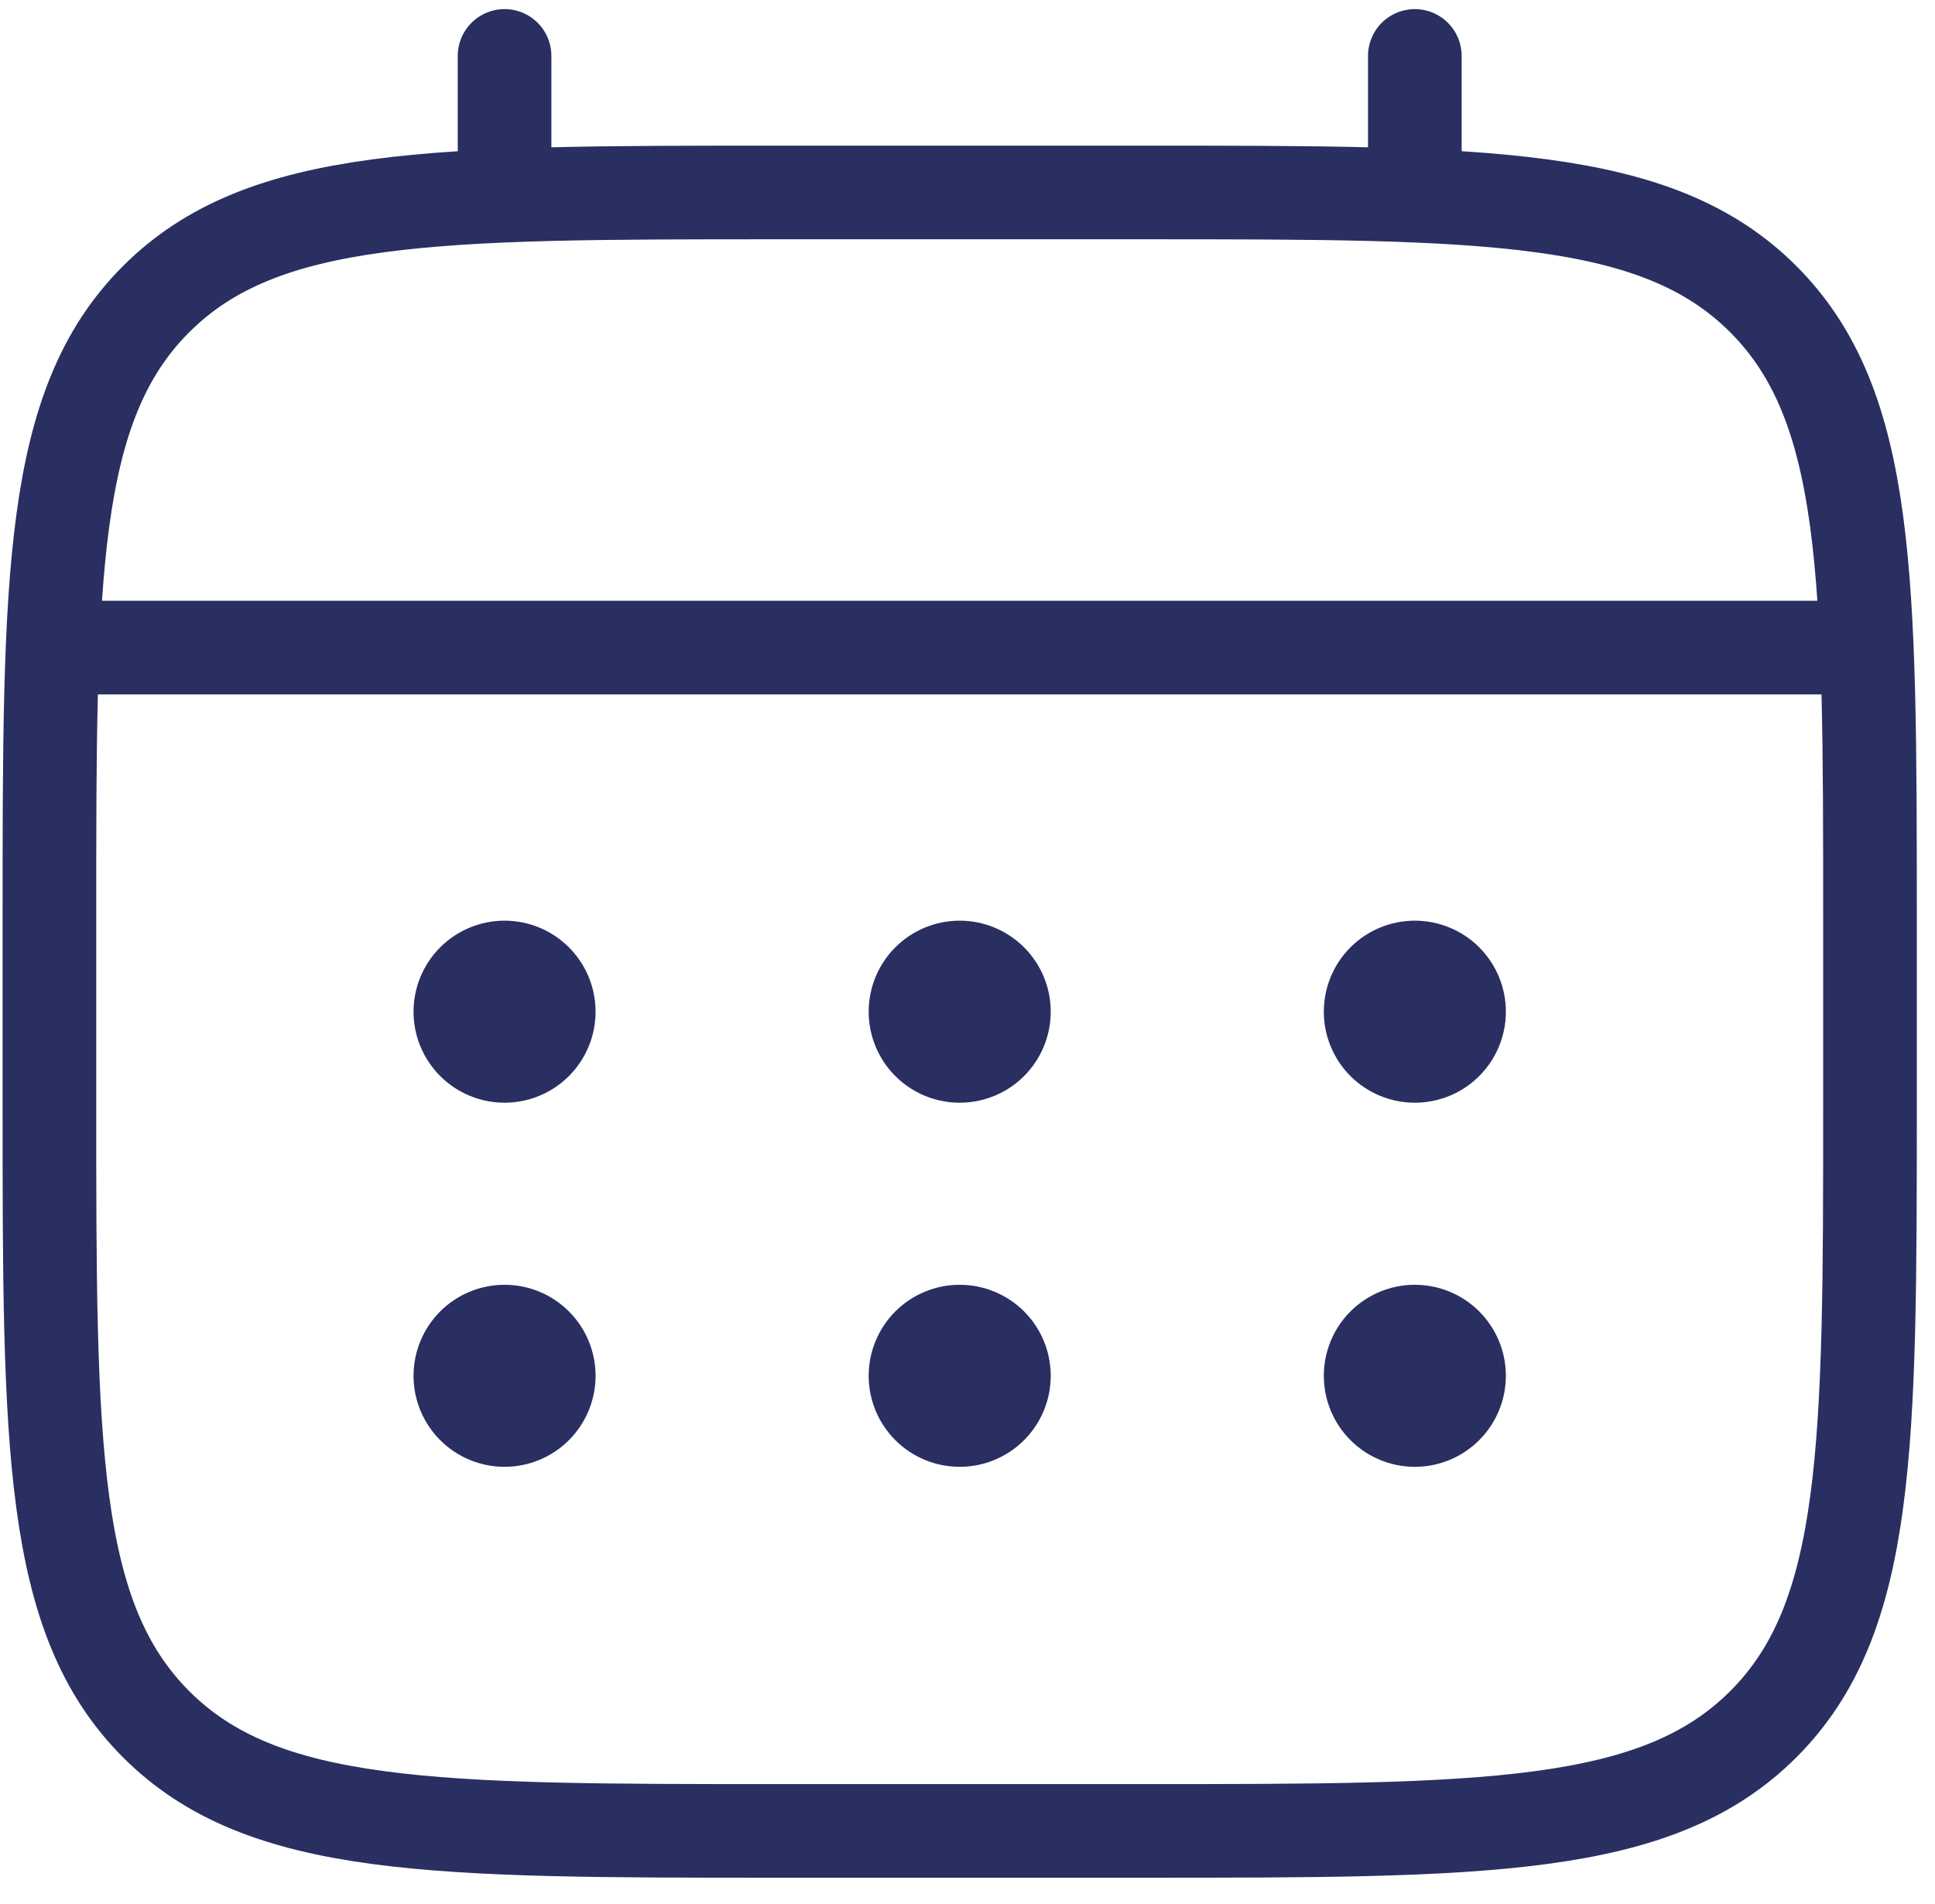
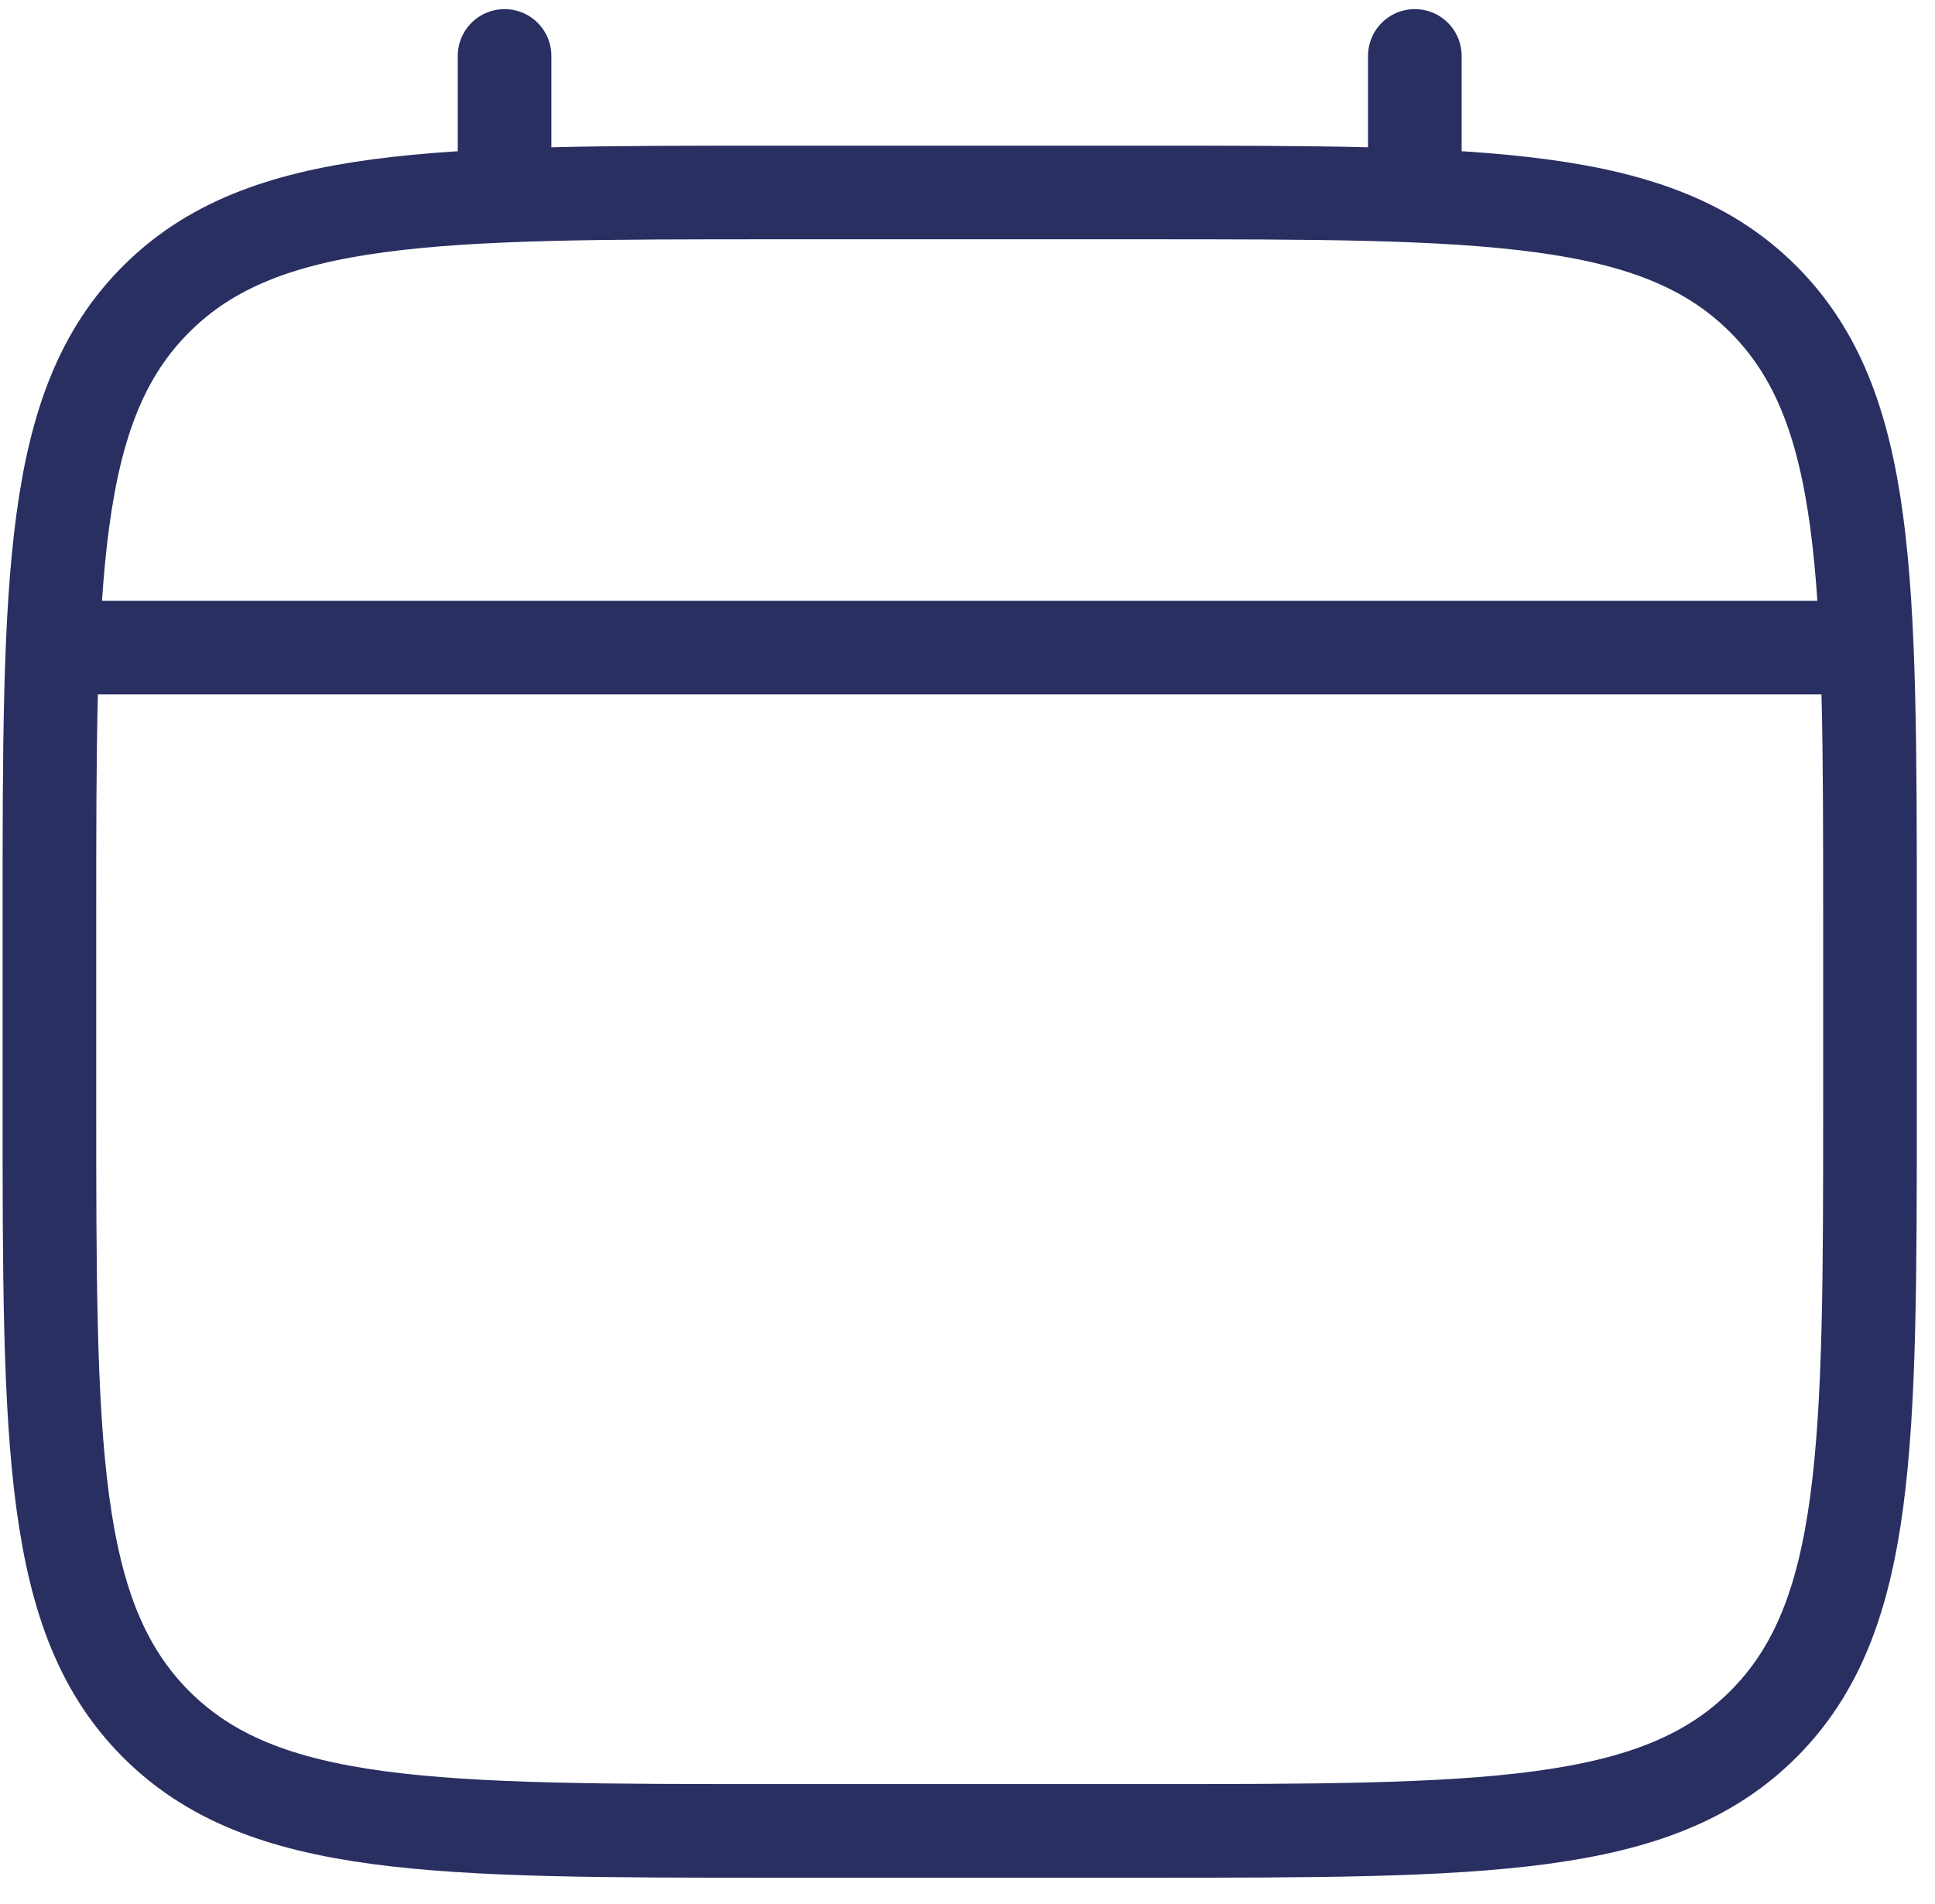
<svg xmlns="http://www.w3.org/2000/svg" width="62" height="61" viewBox="0 0 62 61" fill="none">
-   <path d="M1.583 29.5C1.583 18.501 1.583 13 5.002 9.585C8.42 6.169 13.918 6.167 24.917 6.167H36.583C47.582 6.167 53.083 6.167 56.498 9.585C59.914 13.003 59.917 18.501 59.917 29.5V35.333C59.917 46.332 59.917 51.833 56.498 55.248C53.08 58.664 47.582 58.666 36.583 58.666H24.917C13.918 58.666 8.417 58.666 5.002 55.248C1.586 51.83 1.583 46.332 1.583 35.333V29.5Z" stroke="#292F61" stroke-width="3" />
+   <path d="M1.583 29.5C1.583 18.501 1.583 13 5.002 9.585C8.42 6.169 13.918 6.167 24.917 6.167H36.583C47.582 6.167 53.083 6.167 56.498 9.585C59.914 13.003 59.917 18.501 59.917 29.5V35.333C59.917 46.332 59.917 51.833 56.498 55.248C53.08 58.664 47.582 58.666 36.583 58.666H24.917C13.918 58.666 8.417 58.666 5.002 55.248C1.586 51.83 1.583 46.332 1.583 35.333Z" stroke="#292F61" stroke-width="3" />
  <path d="M16.167 6.167V1.792M45.333 6.167V1.792M3.042 20.75H58.458" stroke="#292F61" stroke-width="3" stroke-linecap="round" />
-   <path d="M47.75 44.083C47.75 44.724 47.495 45.339 47.042 45.792C46.589 46.245 45.974 46.5 45.333 46.5C44.692 46.5 44.078 46.245 43.624 45.792C43.171 45.339 42.917 44.724 42.917 44.083C42.917 43.442 43.171 42.828 43.624 42.374C44.078 41.921 44.692 41.667 45.333 41.667C45.974 41.667 46.589 41.921 47.042 42.374C47.495 42.828 47.75 43.442 47.75 44.083ZM47.75 32.417C47.75 33.058 47.495 33.672 47.042 34.126C46.589 34.579 45.974 34.833 45.333 34.833C44.692 34.833 44.078 34.579 43.624 34.126C43.171 33.672 42.917 33.058 42.917 32.417C42.917 31.776 43.171 31.161 43.624 30.708C44.078 30.255 44.692 30 45.333 30C45.974 30 46.589 30.255 47.042 30.708C47.495 31.161 47.75 31.776 47.75 32.417ZM33.167 44.083C33.167 44.724 32.912 45.339 32.459 45.792C32.006 46.245 31.391 46.5 30.75 46.5C30.109 46.5 29.494 46.245 29.041 45.792C28.588 45.339 28.333 44.724 28.333 44.083C28.333 43.442 28.588 42.828 29.041 42.374C29.494 41.921 30.109 41.667 30.75 41.667C31.391 41.667 32.006 41.921 32.459 42.374C32.912 42.828 33.167 43.442 33.167 44.083ZM33.167 32.417C33.167 33.058 32.912 33.672 32.459 34.126C32.006 34.579 31.391 34.833 30.75 34.833C30.109 34.833 29.494 34.579 29.041 34.126C28.588 33.672 28.333 33.058 28.333 32.417C28.333 31.776 28.588 31.161 29.041 30.708C29.494 30.255 30.109 30 30.75 30C31.391 30 32.006 30.255 32.459 30.708C32.912 31.161 33.167 31.776 33.167 32.417ZM18.583 44.083C18.583 44.724 18.329 45.339 17.875 45.792C17.422 46.245 16.808 46.5 16.167 46.5C15.526 46.5 14.911 46.245 14.458 45.792C14.005 45.339 13.75 44.724 13.75 44.083C13.75 43.442 14.005 42.828 14.458 42.374C14.911 41.921 15.526 41.667 16.167 41.667C16.808 41.667 17.422 41.921 17.875 42.374C18.329 42.828 18.583 43.442 18.583 44.083ZM18.583 32.417C18.583 33.058 18.329 33.672 17.875 34.126C17.422 34.579 16.808 34.833 16.167 34.833C15.526 34.833 14.911 34.579 14.458 34.126C14.005 33.672 13.75 33.058 13.75 32.417C13.75 31.776 14.005 31.161 14.458 30.708C14.911 30.255 15.526 30 16.167 30C16.808 30 17.422 30.255 17.875 30.708C18.329 31.161 18.583 31.776 18.583 32.417Z" fill="#292F61" stroke="#292F61" />
</svg>